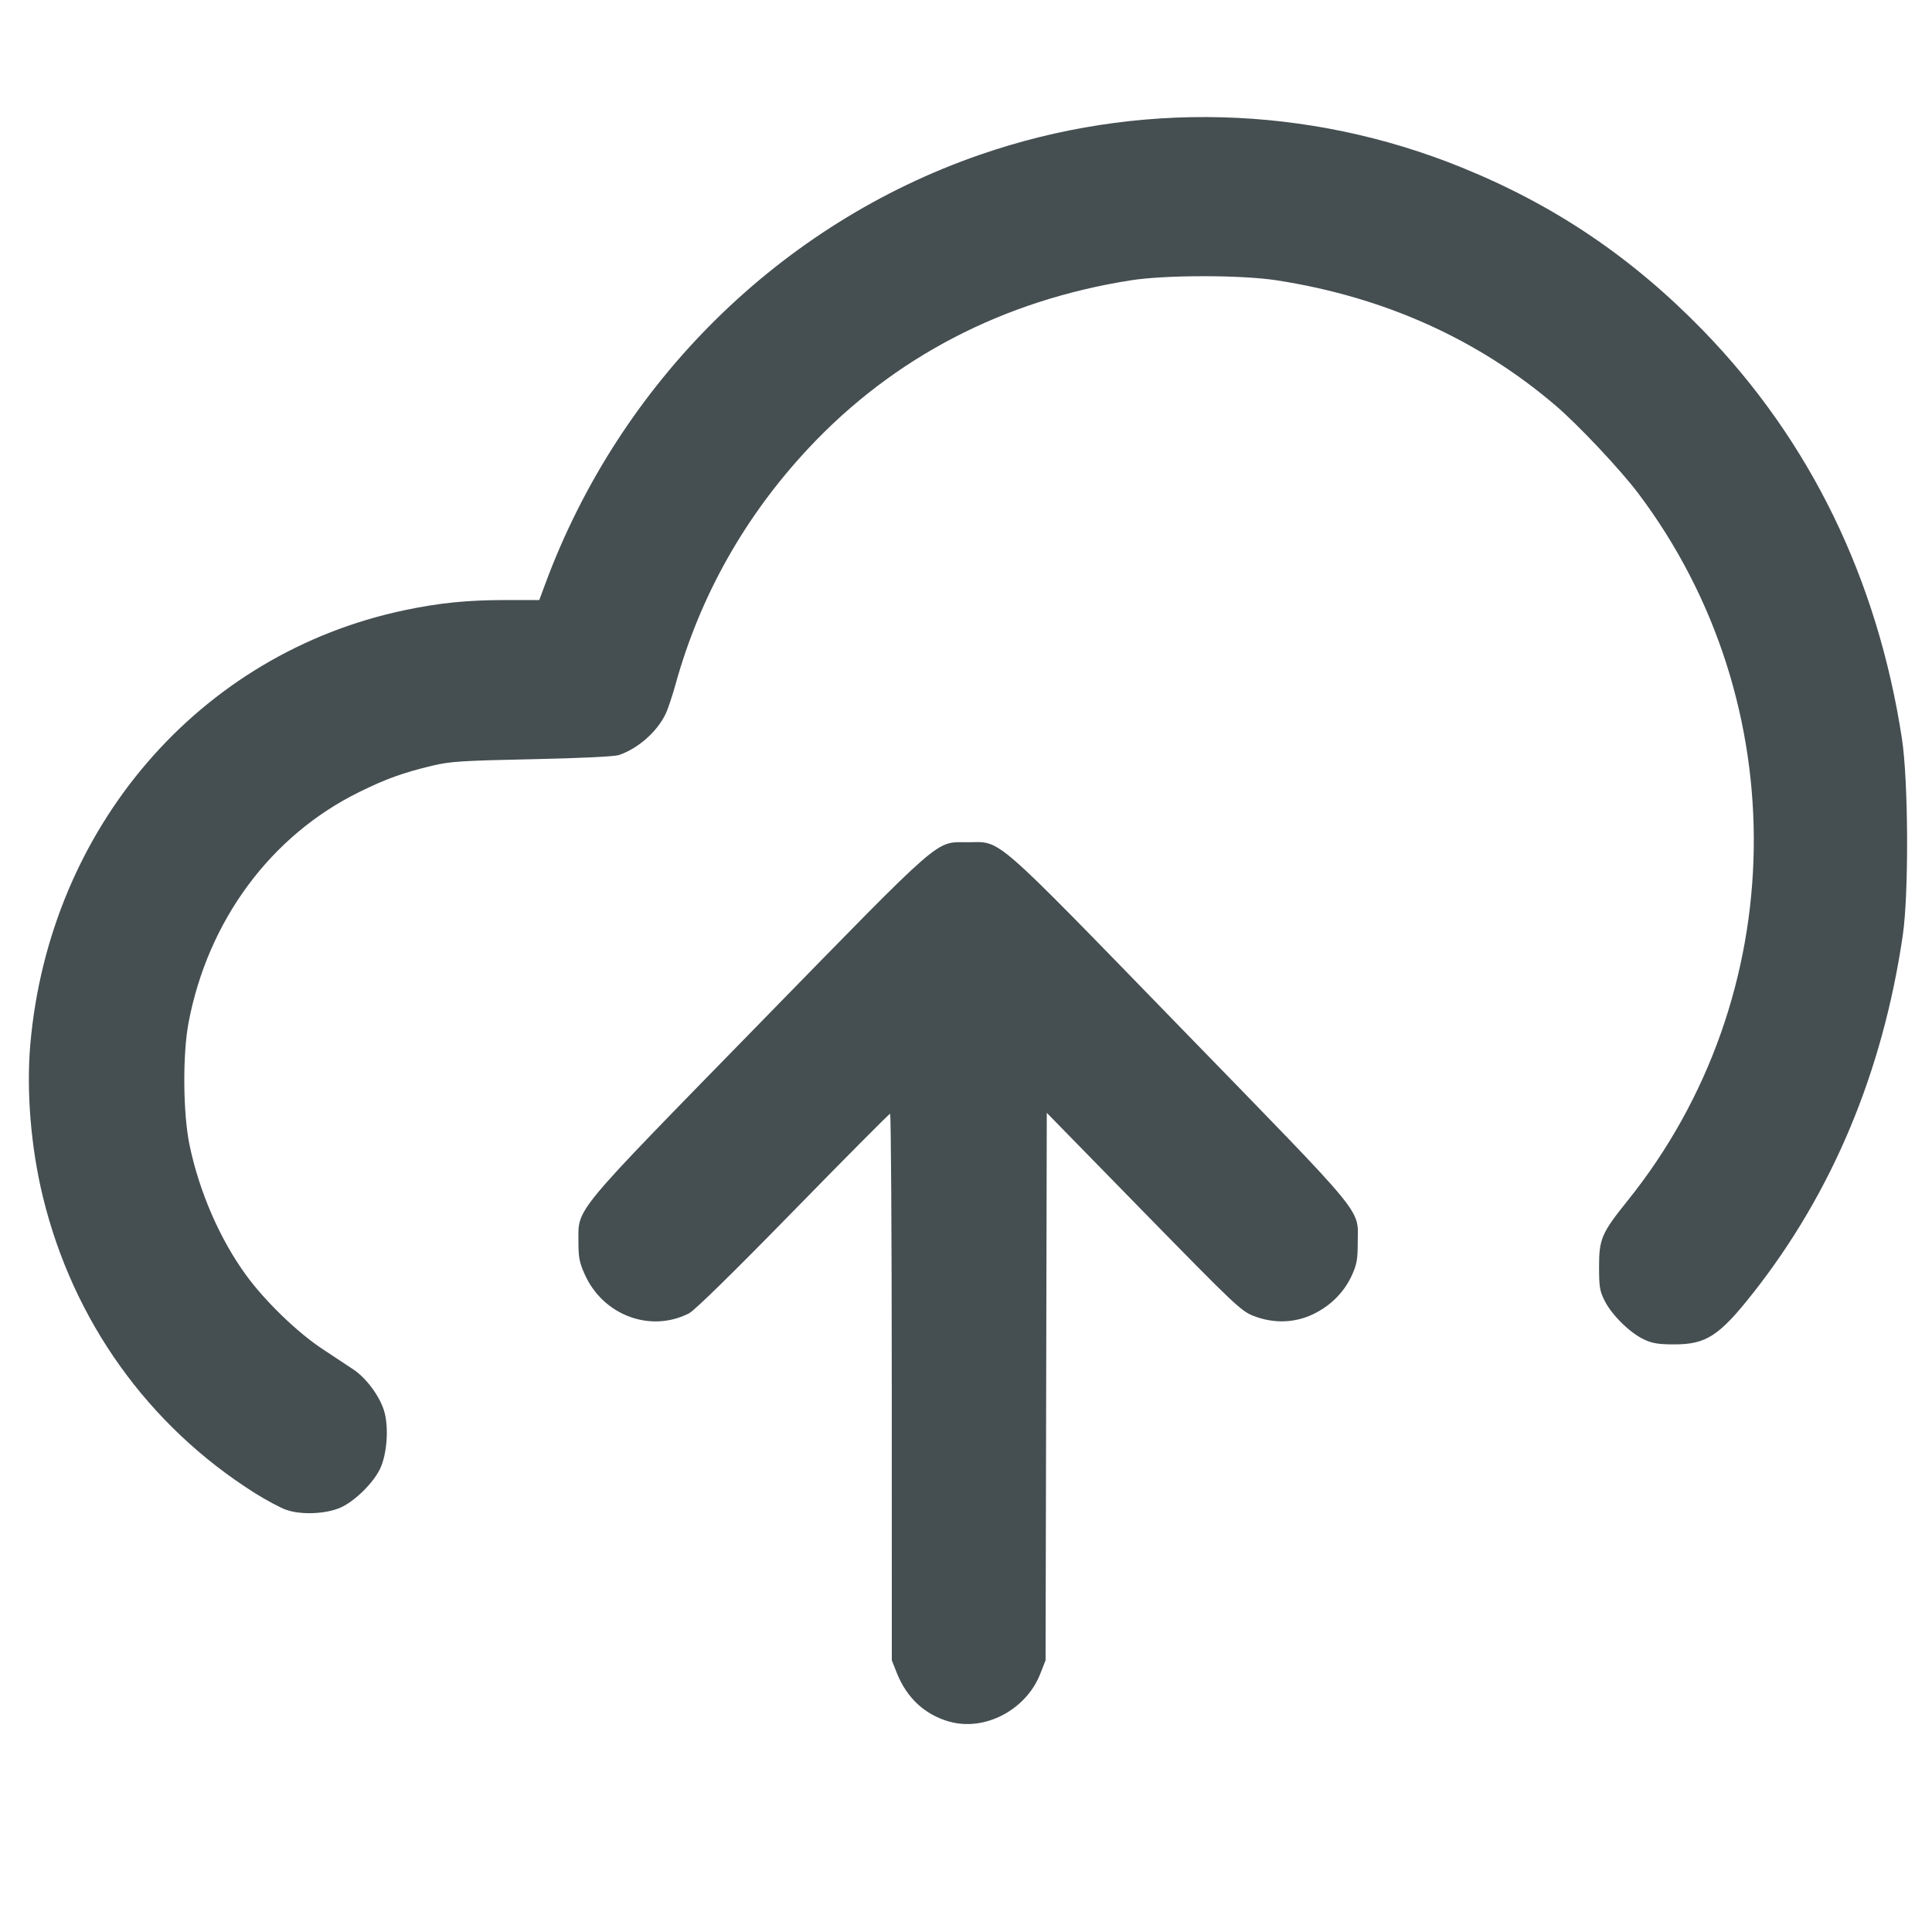
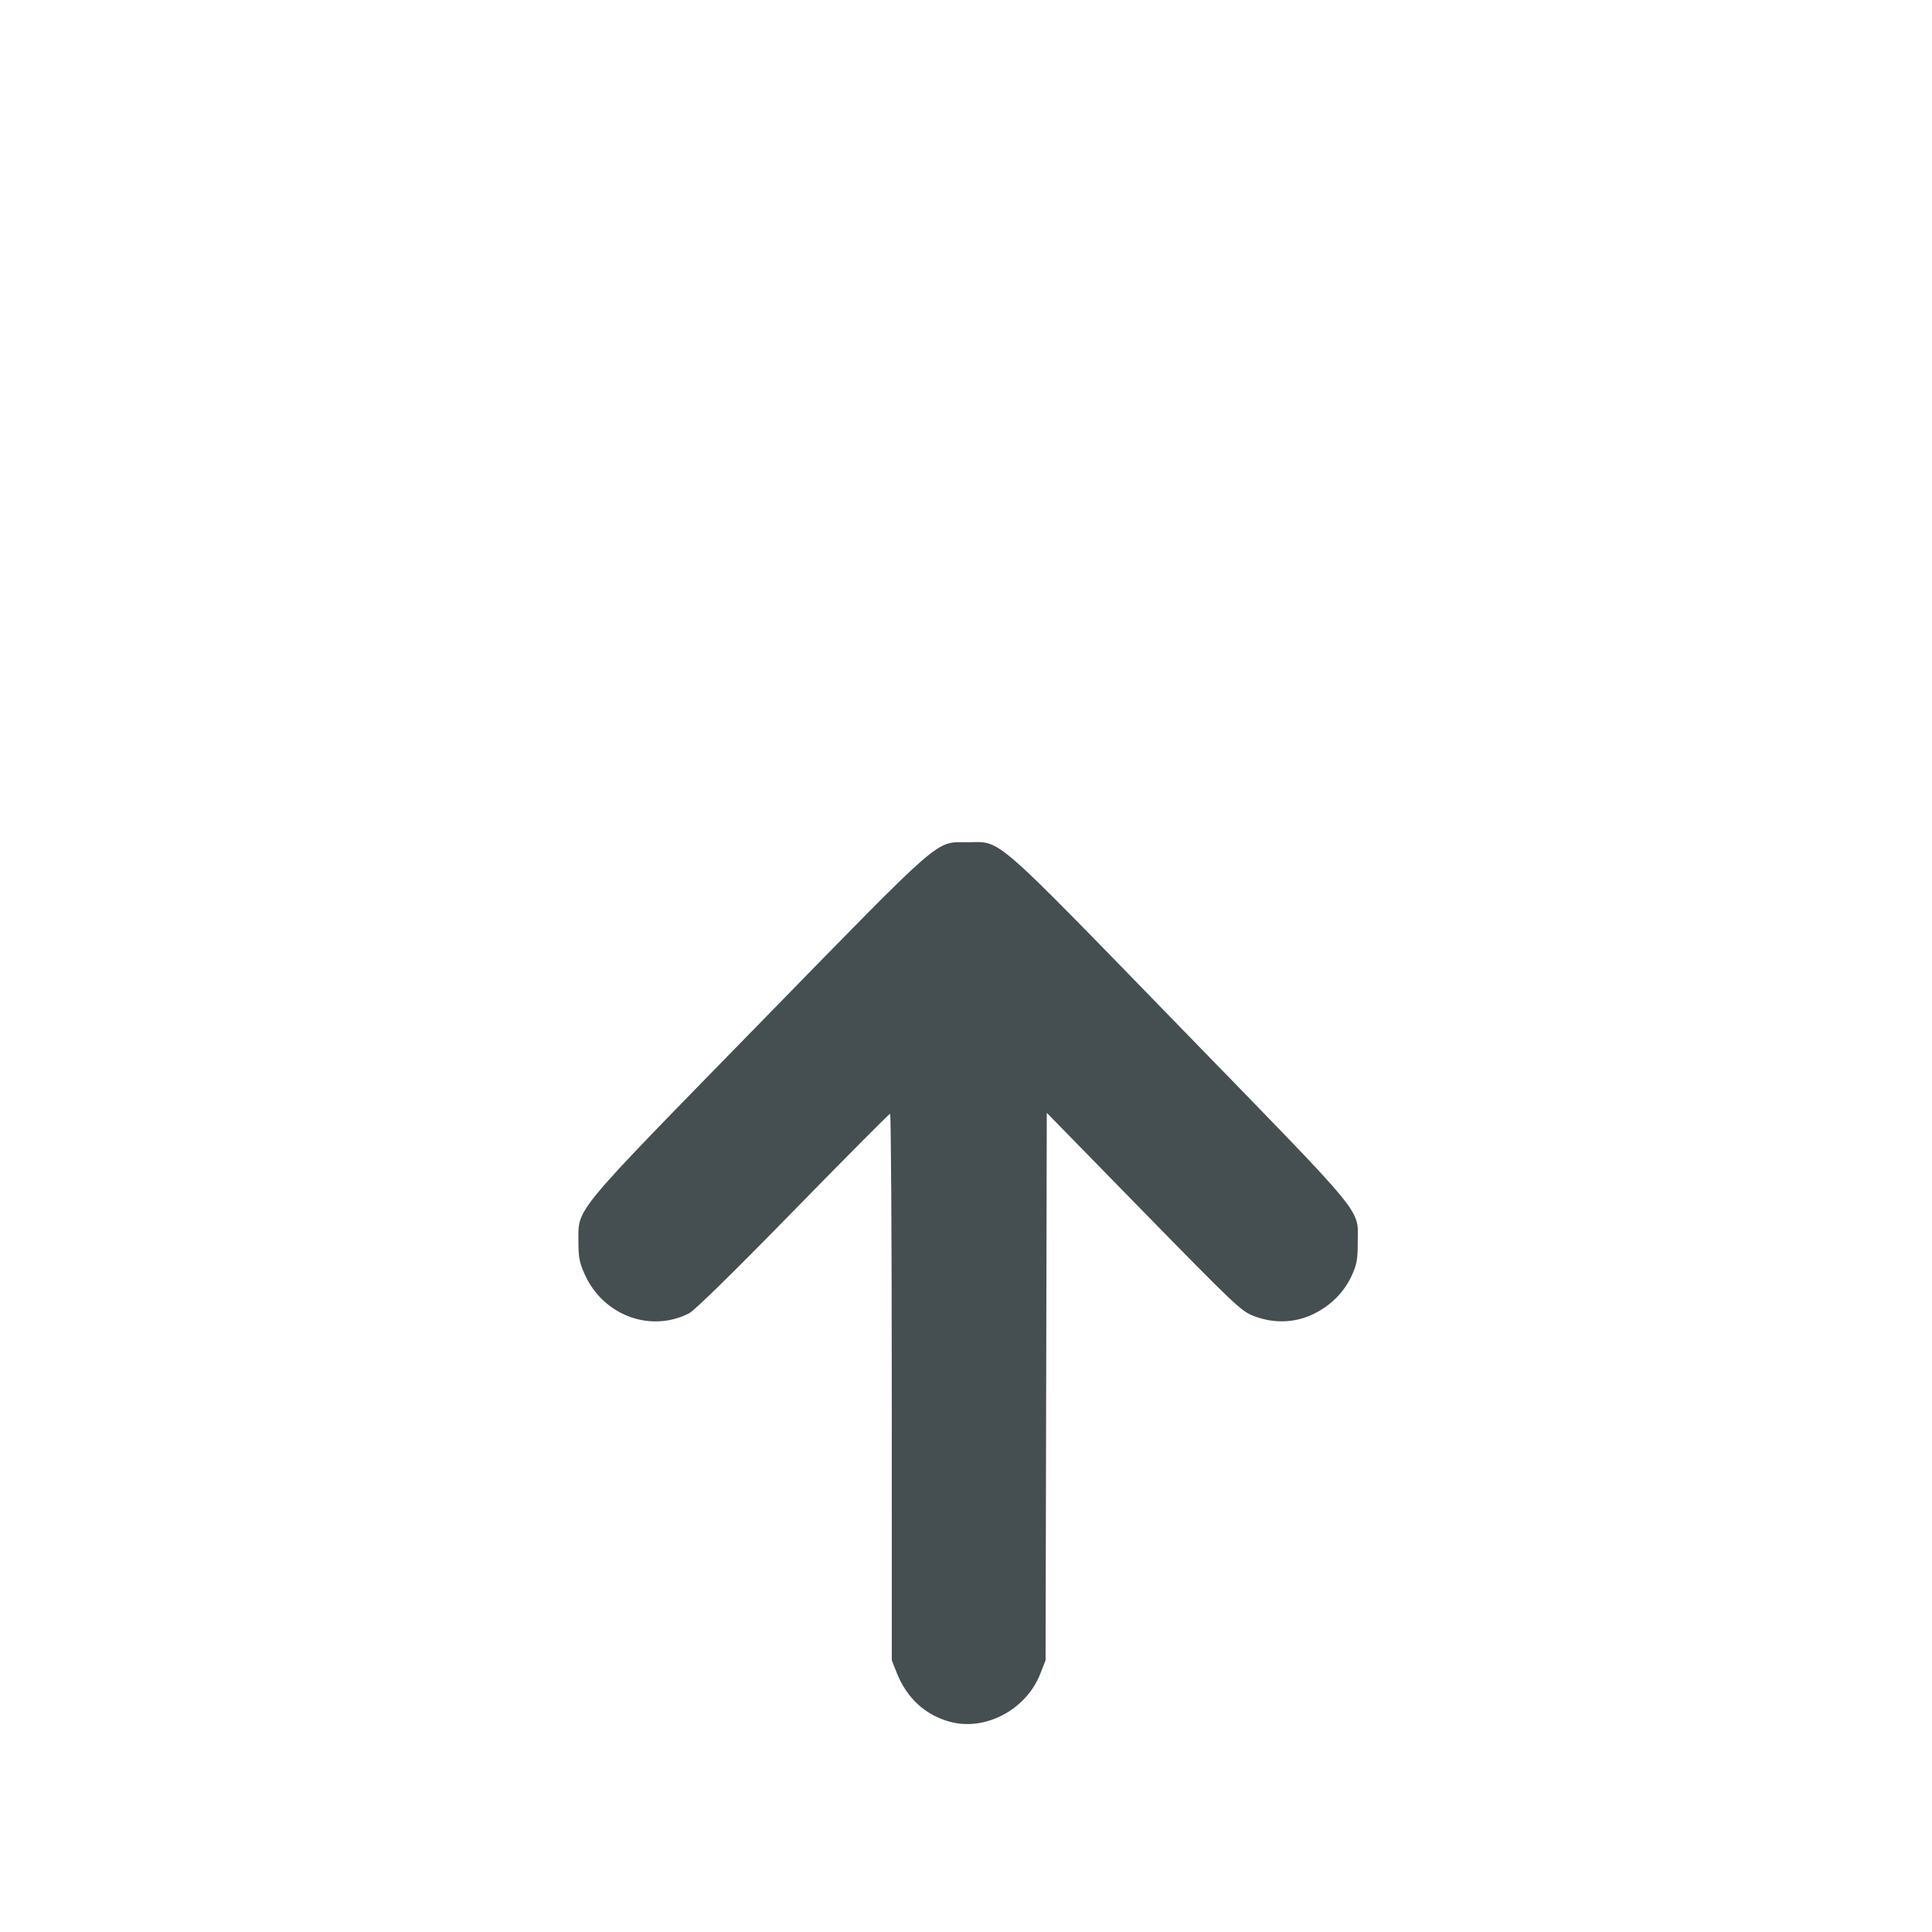
<svg xmlns="http://www.w3.org/2000/svg" xmlns:ns1="http://sodipodi.sourceforge.net/DTD/sodipodi-0.dtd" xmlns:ns2="http://www.inkscape.org/namespaces/inkscape" version="1.1" width="48" height="48" viewBox="0 0 48 48" id="svg1474" ns1:docname="uploadGREY.svg" ns2:version="1.0.2 (e86c870879, 2021-01-15, custom)">
  <defs id="defs1478" />
  <ns1:namedview pagecolor="#ffffff" bordercolor="#666666" borderopacity="1" objecttolerance="10" gridtolerance="10" guidetolerance="10" ns2:pageopacity="0" ns2:pageshadow="2" ns2:window-width="1920" ns2:window-height="1017" id="namedview1476" showgrid="false" ns2:zoom="17.708333" ns2:cx="24" ns2:cy="21.741176" ns2:window-x="1912" ns2:window-y="-8" ns2:window-maximized="1" ns2:current-layer="svg1474" ns2:document-rotation="0" />
  <title id="title1470">upload-cloud</title>
-   <path style="fill:#454e51;stroke-width:0.056" d="M 7.107,37.511 C 6.954,37.454 6.602,37.265 6.324,37.09 3.677,35.418 1.813,32.809 1.065,29.732 0.767,28.508 0.652,27.105 0.753,25.948 1.224,20.559 4.954,16.231 10.053,15.16 c 0.872,-0.183 1.558,-0.252 2.523,-0.252 h 0.822 l 0.152,-0.409 c 1.856,-5.006 5.839,-8.937 10.794,-10.654 3.898,-1.35 8.146,-1.238 11.974,0.317 2.313,0.939 4.232,2.236 5.997,4.052 2.657,2.734 4.33,6.169 4.938,10.138 0.161,1.052 0.173,3.845 0.021,4.885 -0.497,3.396 -1.752,6.394 -3.724,8.894 -0.835,1.058 -1.16,1.27 -1.952,1.27 -0.392,0 -0.549,-0.026 -0.755,-0.123 -0.345,-0.163 -0.79,-0.599 -0.969,-0.948 -0.129,-0.251 -0.145,-0.348 -0.146,-0.848 -7.37e-4,-0.7 0.062,-0.846 0.709,-1.651 4.081,-5.072 4.19,-12.37 0.262,-17.578 -0.441,-0.584 -1.483,-1.692 -2.044,-2.172 -1.932,-1.654 -4.262,-2.702 -6.931,-3.116 -0.883,-0.137 -2.762,-0.137 -3.63,-5.2e-4 -3.174,0.499 -5.897,1.918 -8.004,4.169 -1.583,1.692 -2.699,3.673 -3.308,5.875 -0.08,0.289 -0.192,0.621 -0.25,0.739 -0.216,0.442 -0.681,0.849 -1.154,1.011 -0.11,0.038 -0.971,0.079 -2.164,0.104 -1.733,0.036 -2.042,0.056 -2.475,0.161 -0.737,0.178 -1.145,0.325 -1.815,0.655 -2.198,1.082 -3.759,3.193 -4.24,5.732 -0.149,0.787 -0.138,2.252 0.024,3.032 0.241,1.164 0.757,2.351 1.411,3.245 0.471,0.645 1.27,1.417 1.891,1.827 0.281,0.186 0.626,0.414 0.766,0.507 0.314,0.208 0.641,0.642 0.76,1.009 0.132,0.407 0.084,1.105 -0.101,1.477 -0.175,0.351 -0.621,0.787 -0.966,0.944 -0.362,0.165 -0.995,0.192 -1.362,0.057 z" id="path2043" />
  <path style="fill:#454e51;stroke-width:0.056" d="m 23.586,42.774 c -0.609,-0.174 -1.054,-0.586 -1.301,-1.201 l -0.128,-0.321 -0.001,-6.791 c -7.17e-4,-3.735 -0.019,-6.791 -0.042,-6.791 -0.022,0 -1.105,1.09 -2.407,2.423 -1.478,1.513 -2.449,2.465 -2.588,2.536 -0.957,0.49 -2.133,0.052 -2.59,-0.964 -0.133,-0.296 -0.158,-0.424 -0.158,-0.807 0.001,-0.862 -0.209,-0.609 4.493,-5.424 4.657,-4.768 4.352,-4.503 5.187,-4.509 0.841,-0.006 0.555,-0.255 5.291,4.616 4.702,4.836 4.39,4.455 4.39,5.347 0,0.401 -0.024,0.532 -0.146,0.799 -0.192,0.419 -0.526,0.754 -0.962,0.964 -0.459,0.22 -0.98,0.236 -1.477,0.044 -0.311,-0.12 -0.469,-0.27 -2.735,-2.587 l -2.405,-2.46 -0.015,6.801 -0.015,6.801 -0.133,0.338 c -0.351,0.895 -1.38,1.435 -2.258,1.184 z" id="path2045" />
</svg>